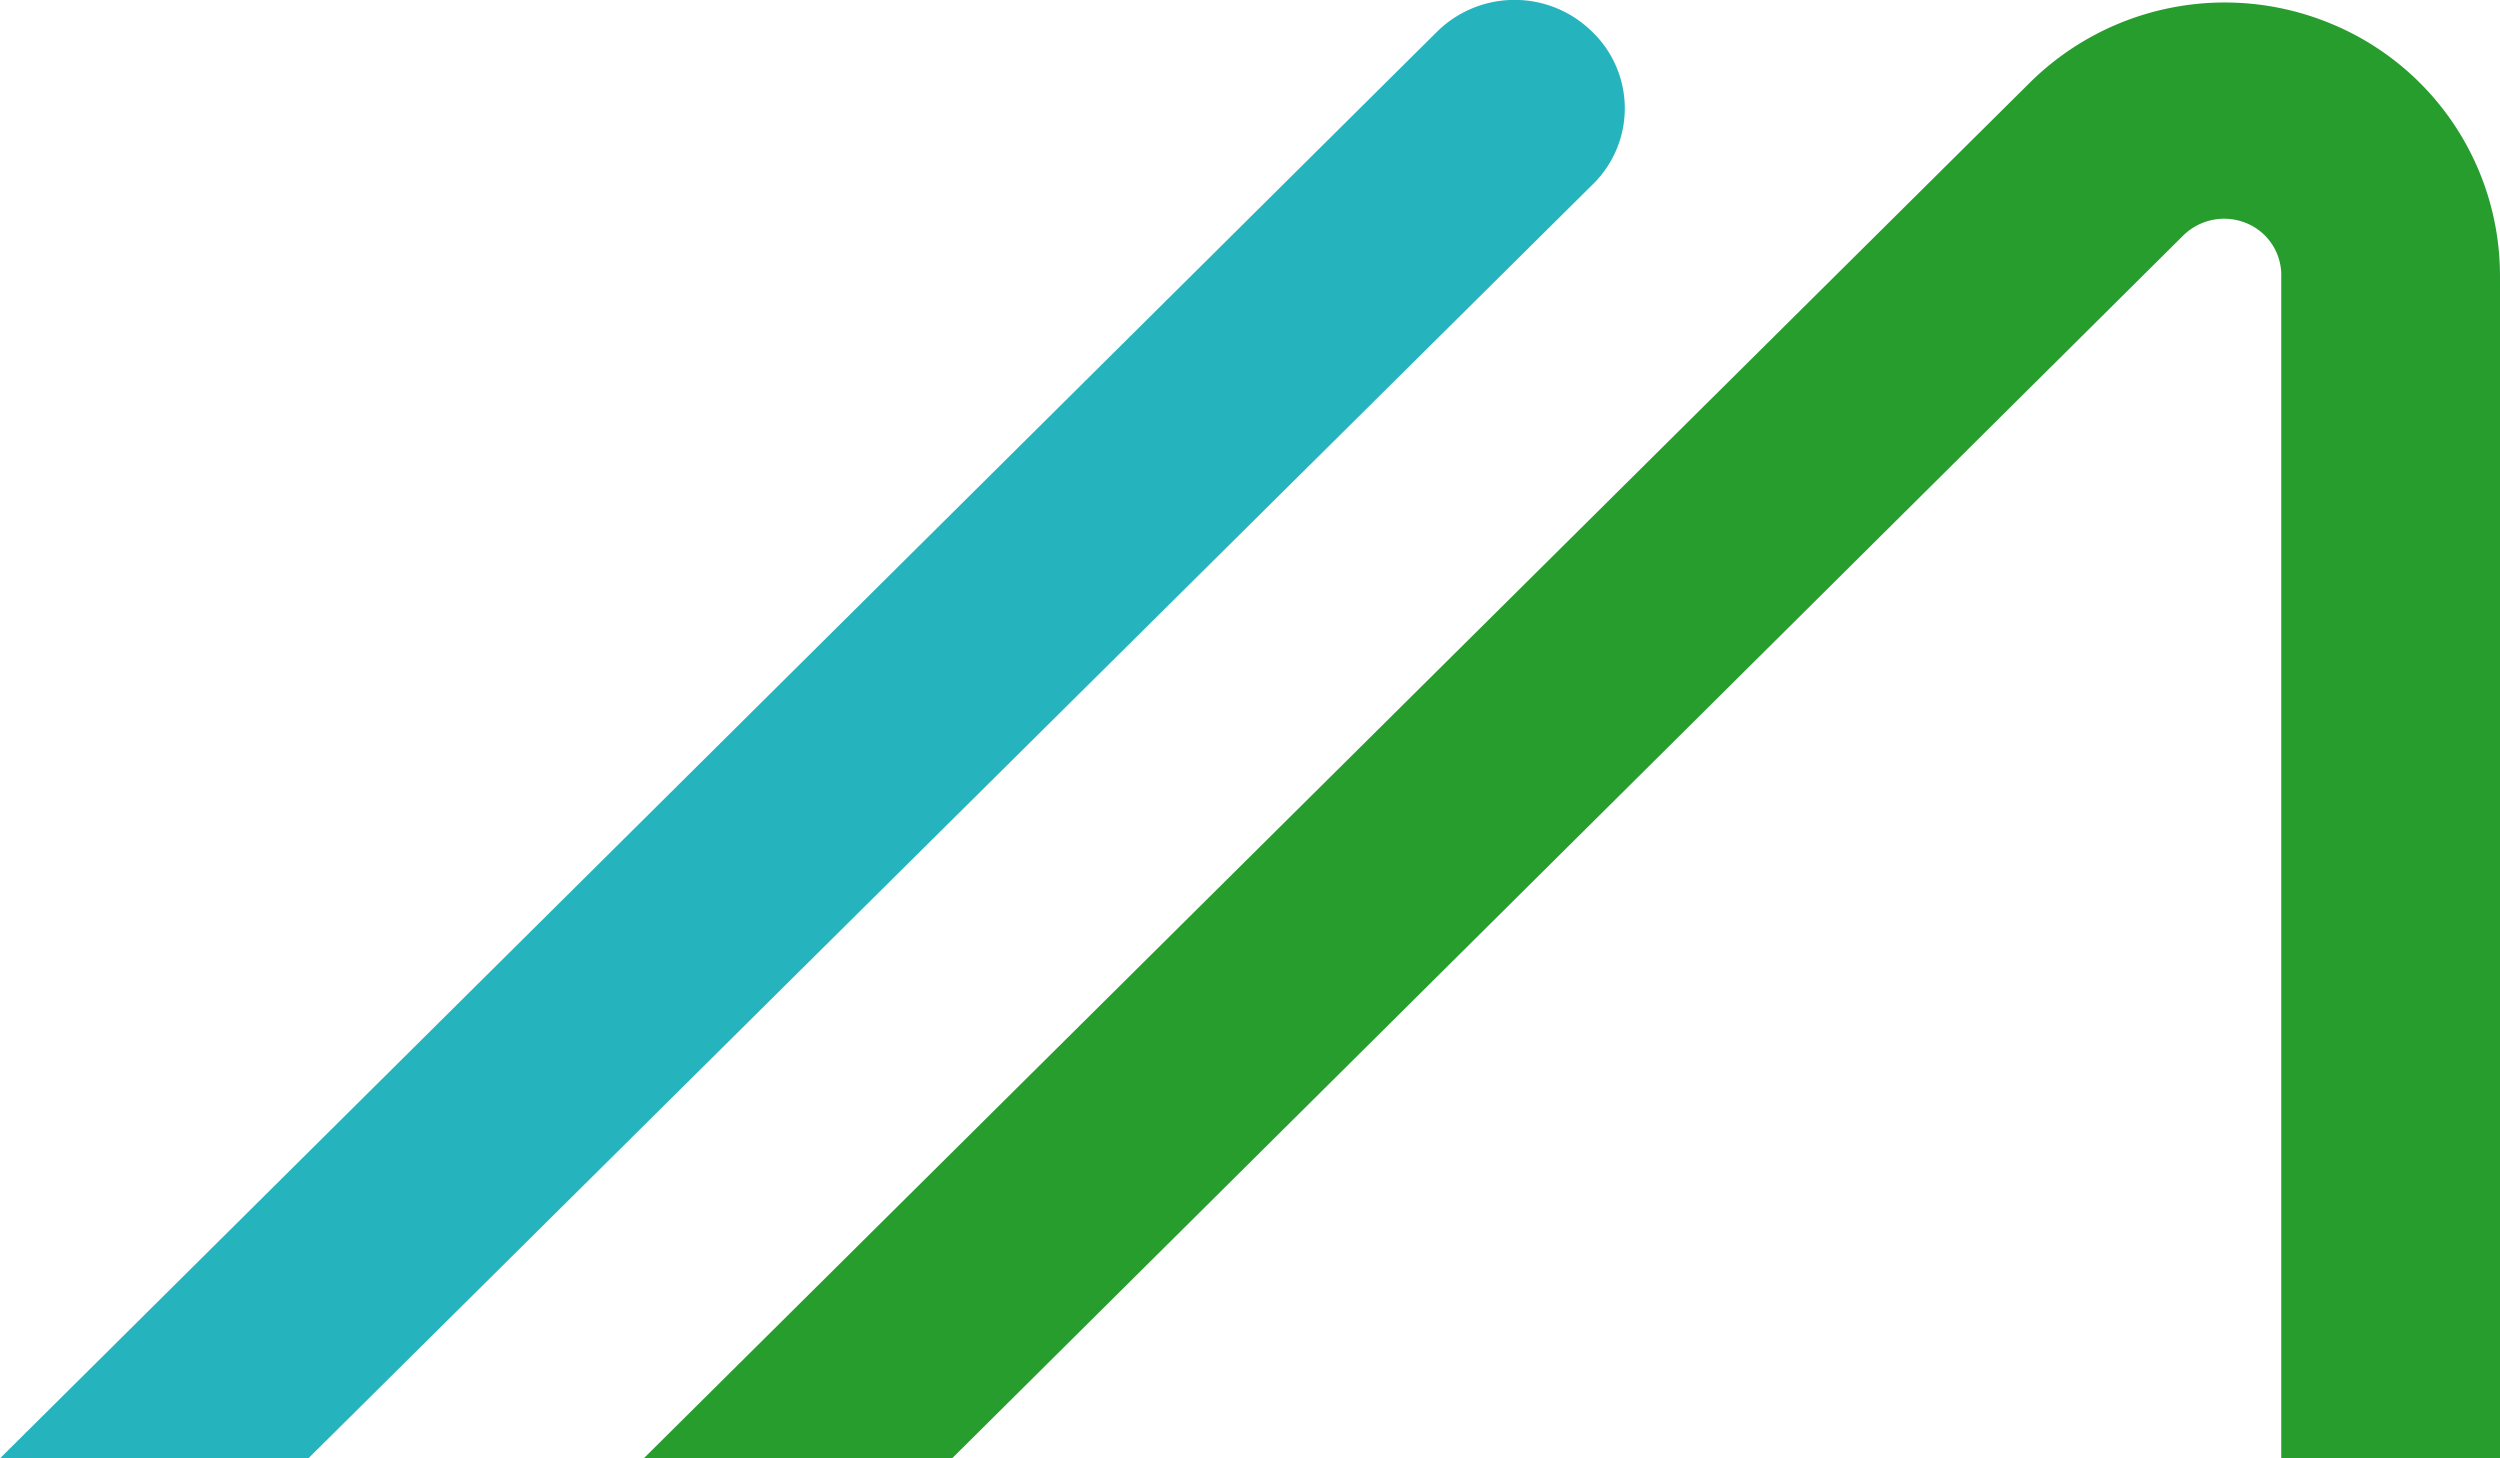
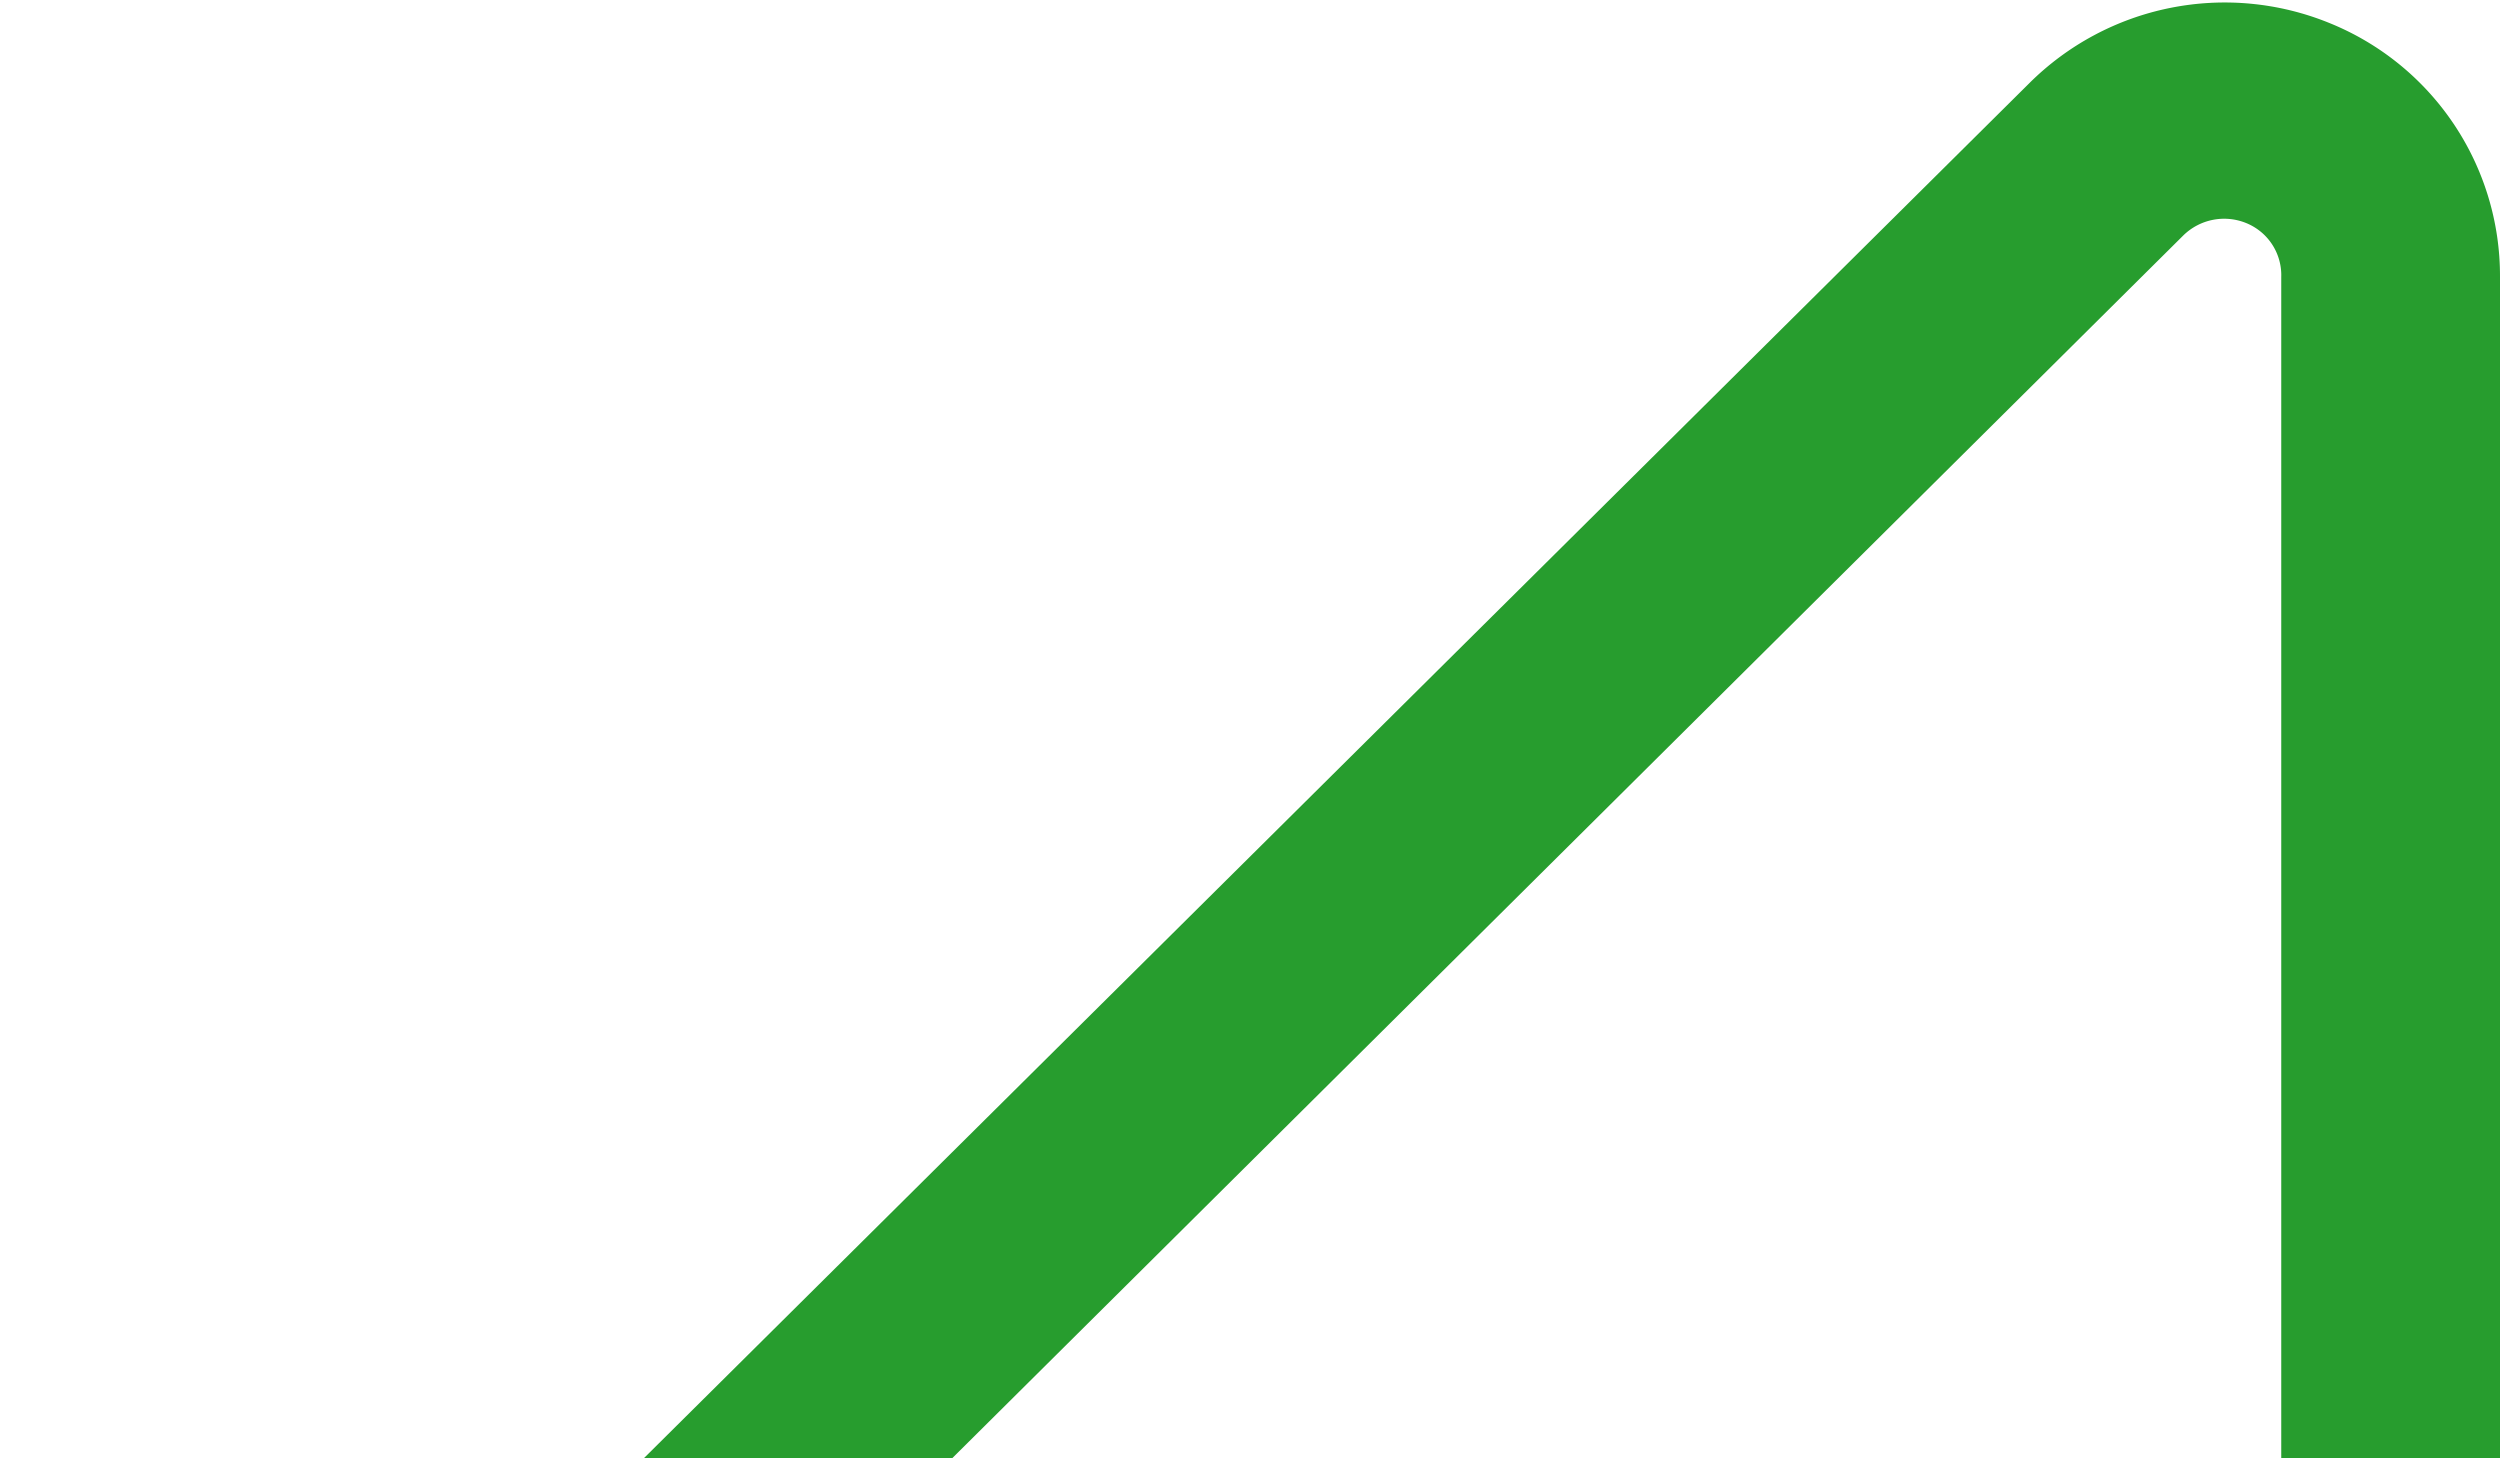
<svg xmlns="http://www.w3.org/2000/svg" id="Capa_1" data-name="Capa 1" viewBox="0 0 12 7">
  <defs>
    <style>.cls-1{fill:#25b4bd;}.cls-2{fill:#279d2e;}</style>
  </defs>
-   <path class="cls-1" d="M1.48,7,7.64.89a.51.51,0,0,0,0-.74.53.53,0,0,0-.74,0L0,7Z" />
  <path class="cls-2" d="M4.57,7l5.91-5.87a.28.28,0,0,1,.3-.06.27.27,0,0,1,.17.26V7H12V1.33A1.31,1.31,0,0,0,11.18.11,1.33,1.33,0,0,0,9.74.4L3.09,7Z" />
</svg>